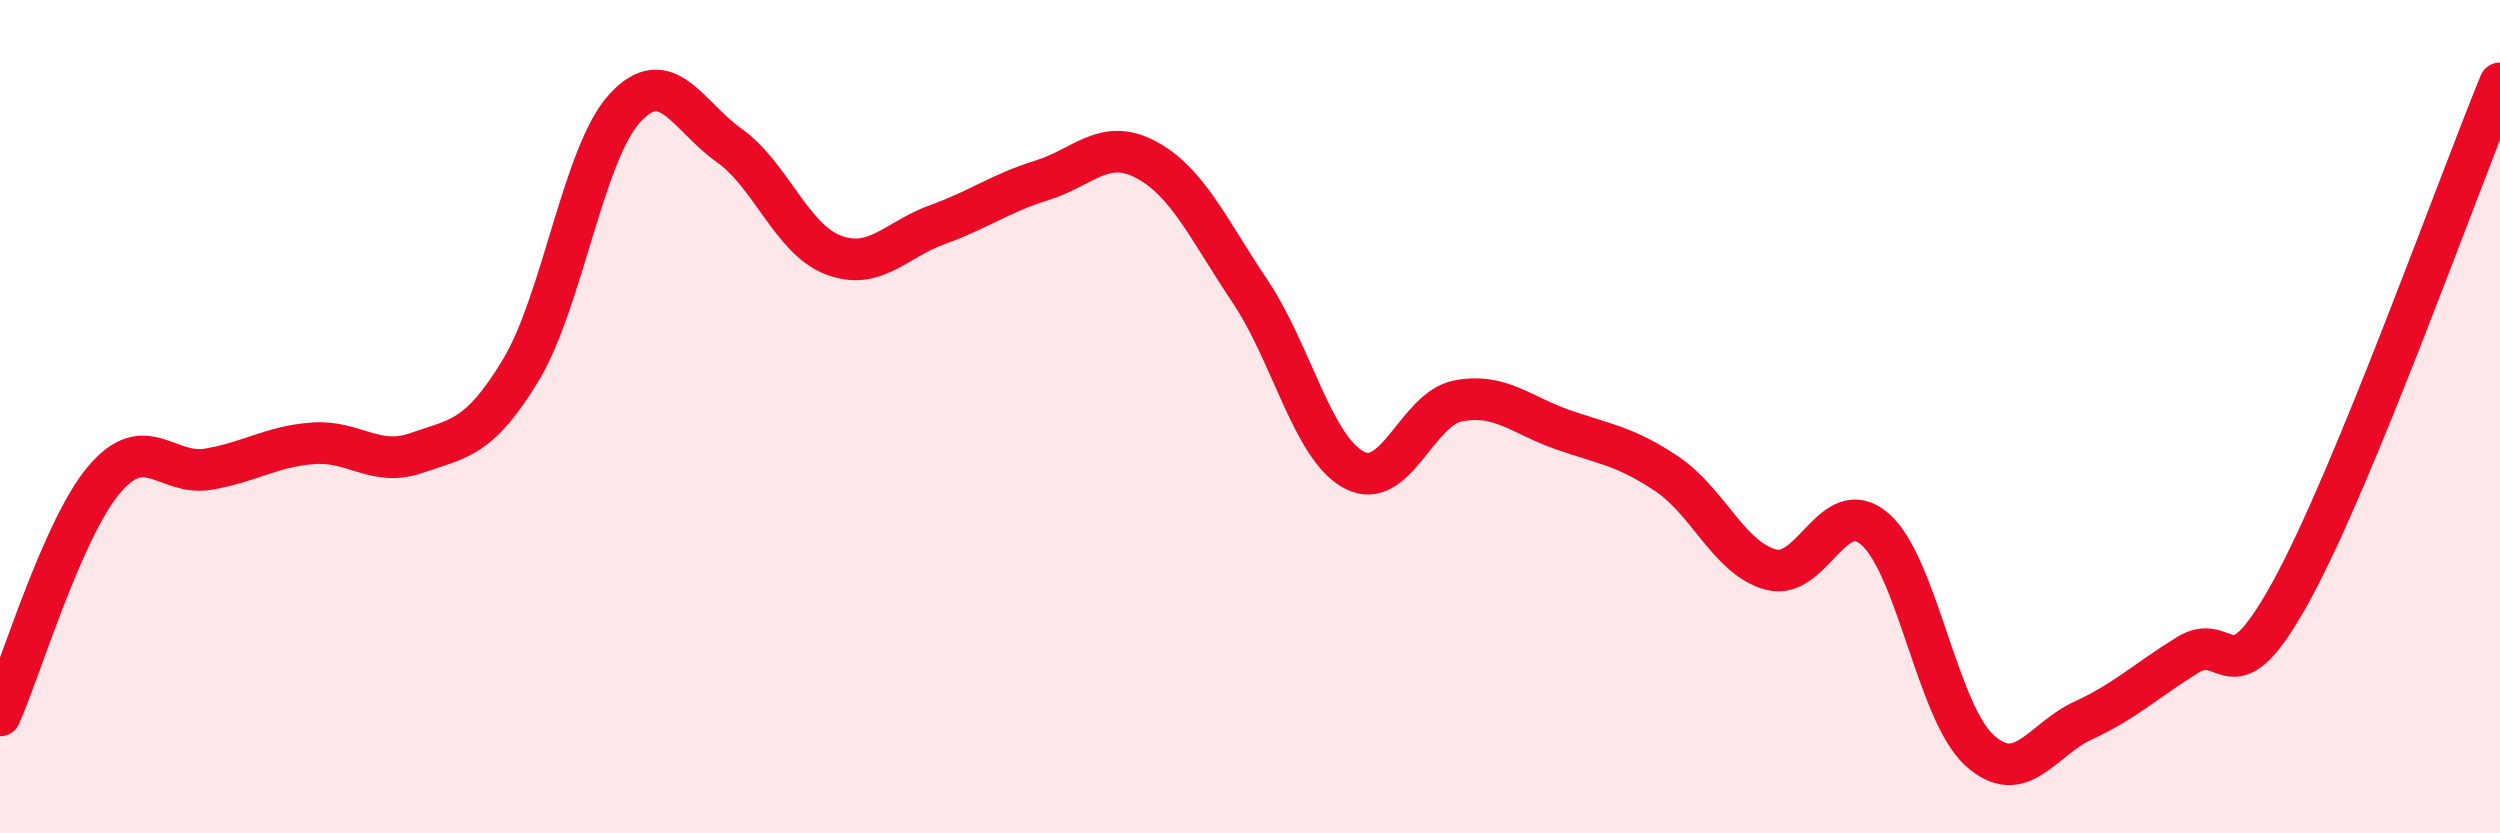
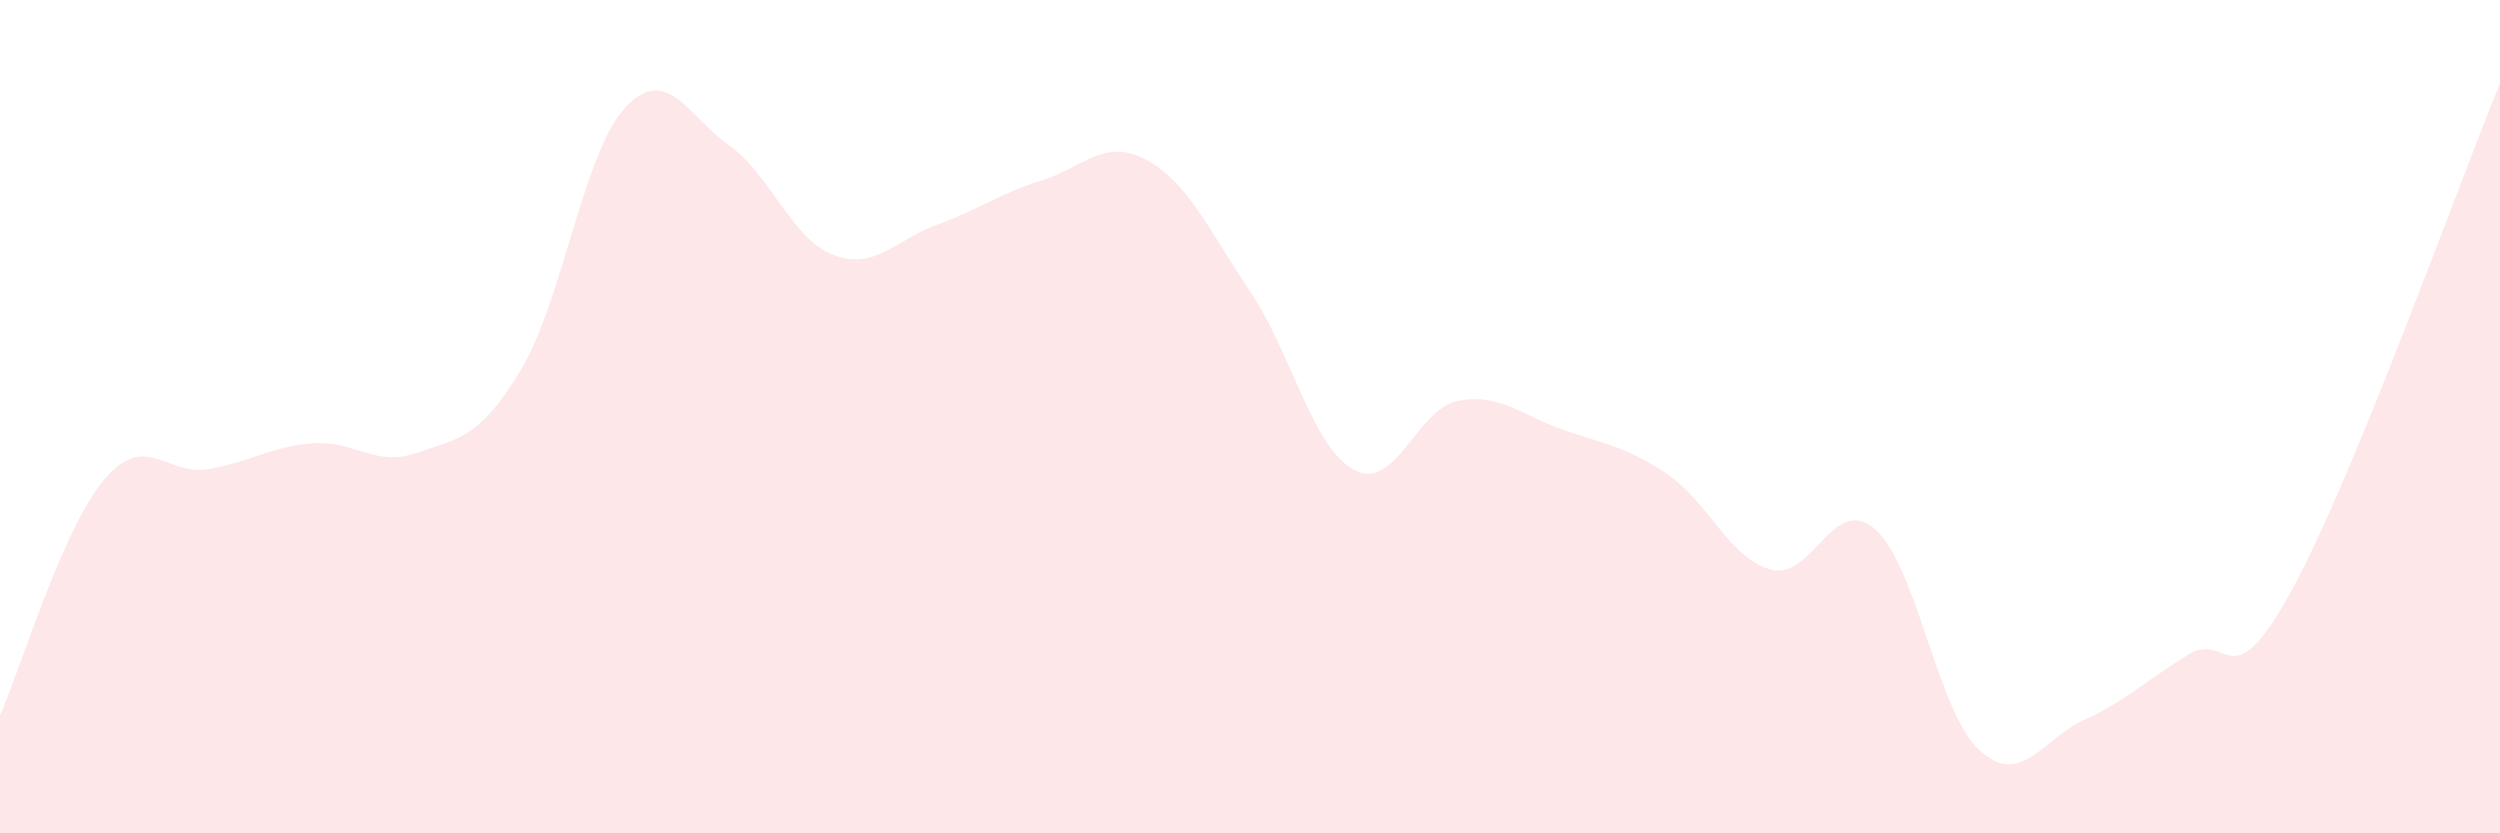
<svg xmlns="http://www.w3.org/2000/svg" width="60" height="20" viewBox="0 0 60 20">
  <path d="M 0,17.17 C 0.5,16.04 1.5,12.69 2.5,11.51 C 3.5,10.33 4,11.43 5,11.26 C 6,11.09 6.5,10.72 7.5,10.64 C 8.5,10.56 9,11.22 10,10.87 C 11,10.52 11.5,10.54 12.5,8.88 C 13.5,7.22 14,3.67 15,2.59 C 16,1.51 16.5,2.78 17.5,3.49 C 18.5,4.2 19,5.74 20,6.12 C 21,6.5 21.5,5.75 22.5,5.39 C 23.5,5.03 24,4.64 25,4.33 C 26,4.02 26.5,3.3 27.5,3.83 C 28.5,4.36 29,5.5 30,6.99 C 31,8.48 31.5,10.75 32.5,11.28 C 33.5,11.81 34,9.81 35,9.62 C 36,9.43 36.5,9.96 37.5,10.31 C 38.5,10.66 39,10.7 40,11.37 C 41,12.04 41.5,13.4 42.5,13.67 C 43.5,13.94 44,11.83 45,12.7 C 46,13.57 46.5,17.08 47.5,18 C 48.5,18.92 49,17.75 50,17.29 C 51,16.83 51.5,16.34 52.5,15.72 C 53.5,15.1 53.5,16.91 55,14.17 C 56.5,11.43 59,4.43 60,2L60 20L0 20Z" fill="#EB0A25" opacity="0.1" stroke-linecap="round" stroke-linejoin="round" />
-   <path d="M 0,17.17 C 0.5,16.04 1.5,12.69 2.5,11.51 C 3.5,10.33 4,11.43 5,11.26 C 6,11.09 6.5,10.72 7.5,10.64 C 8.5,10.56 9,11.22 10,10.87 C 11,10.52 11.5,10.54 12.5,8.88 C 13.5,7.22 14,3.67 15,2.59 C 16,1.51 16.5,2.78 17.5,3.49 C 18.5,4.2 19,5.74 20,6.12 C 21,6.5 21.5,5.75 22.5,5.39 C 23.5,5.03 24,4.64 25,4.33 C 26,4.02 26.5,3.3 27.5,3.83 C 28.5,4.36 29,5.5 30,6.99 C 31,8.48 31.5,10.75 32.5,11.28 C 33.5,11.81 34,9.81 35,9.62 C 36,9.43 36.5,9.96 37.5,10.31 C 38.5,10.66 39,10.7 40,11.37 C 41,12.04 41.5,13.4 42.5,13.67 C 43.5,13.94 44,11.83 45,12.7 C 46,13.57 46.5,17.08 47.5,18 C 48.5,18.92 49,17.75 50,17.29 C 51,16.83 51.5,16.34 52.5,15.72 C 53.5,15.1 53.5,16.91 55,14.17 C 56.5,11.43 59,4.43 60,2" stroke="#EB0A25" stroke-width="1" fill="none" stroke-linecap="round" stroke-linejoin="round" />
</svg>